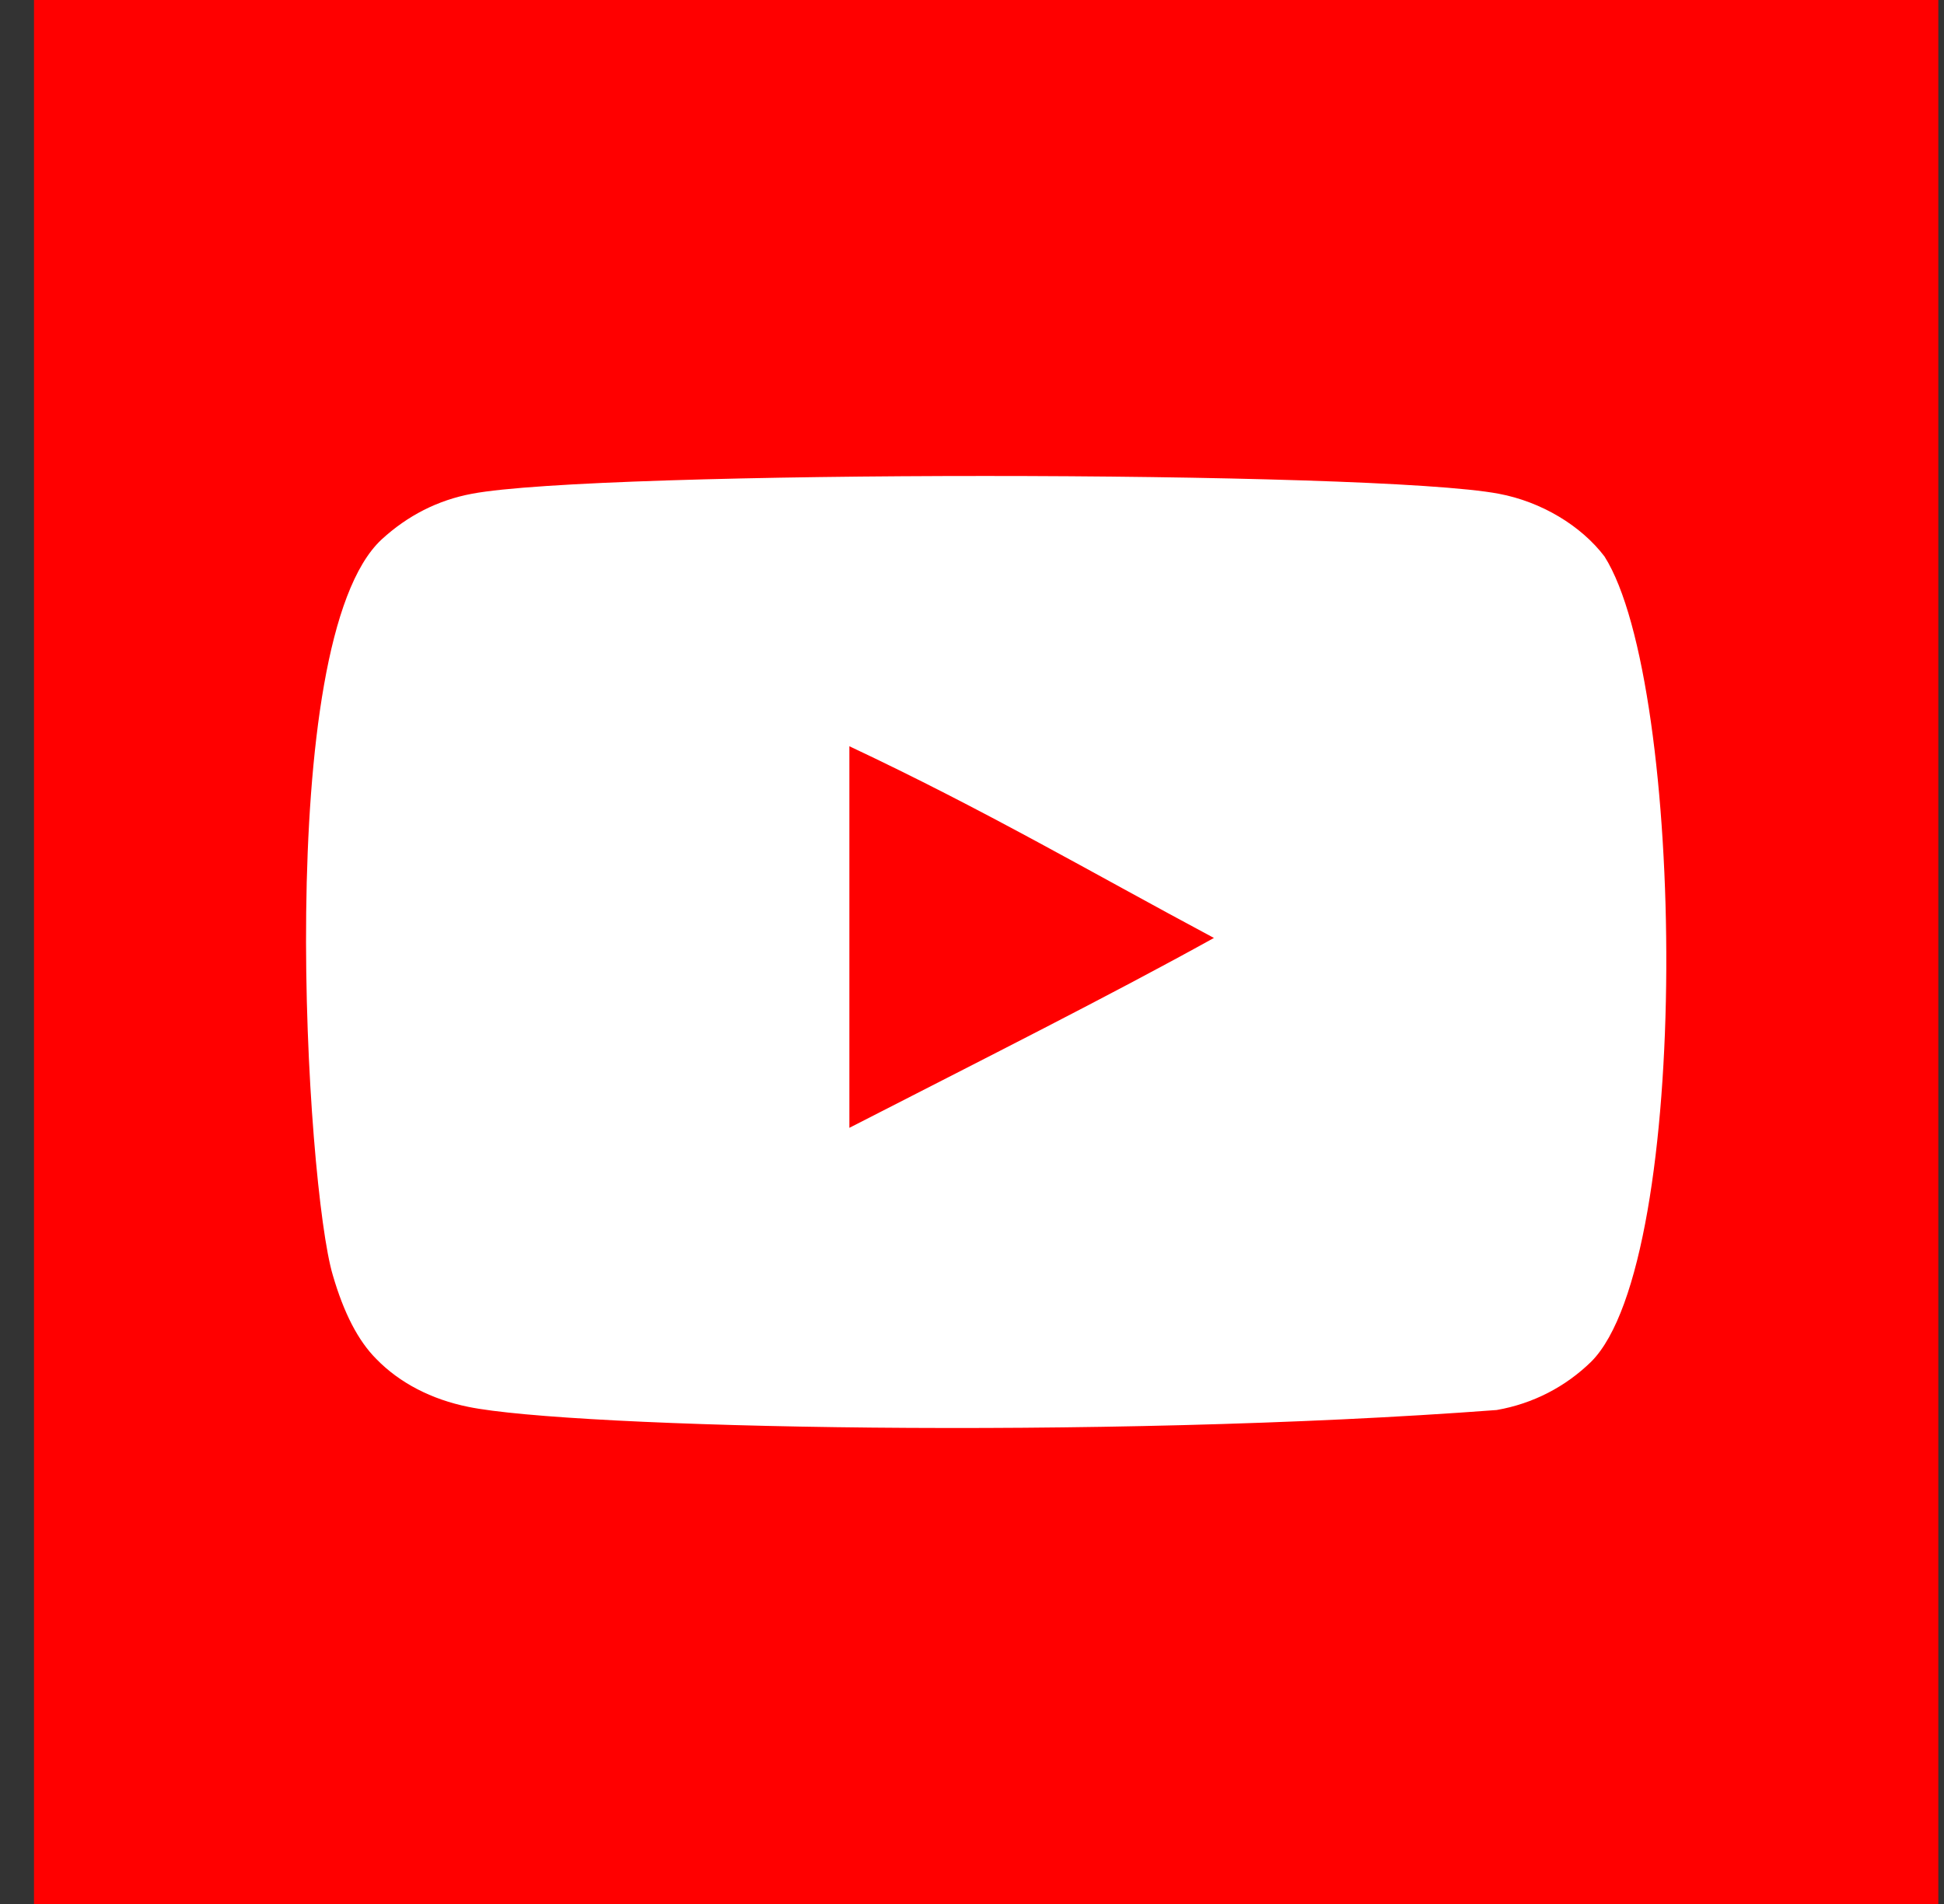
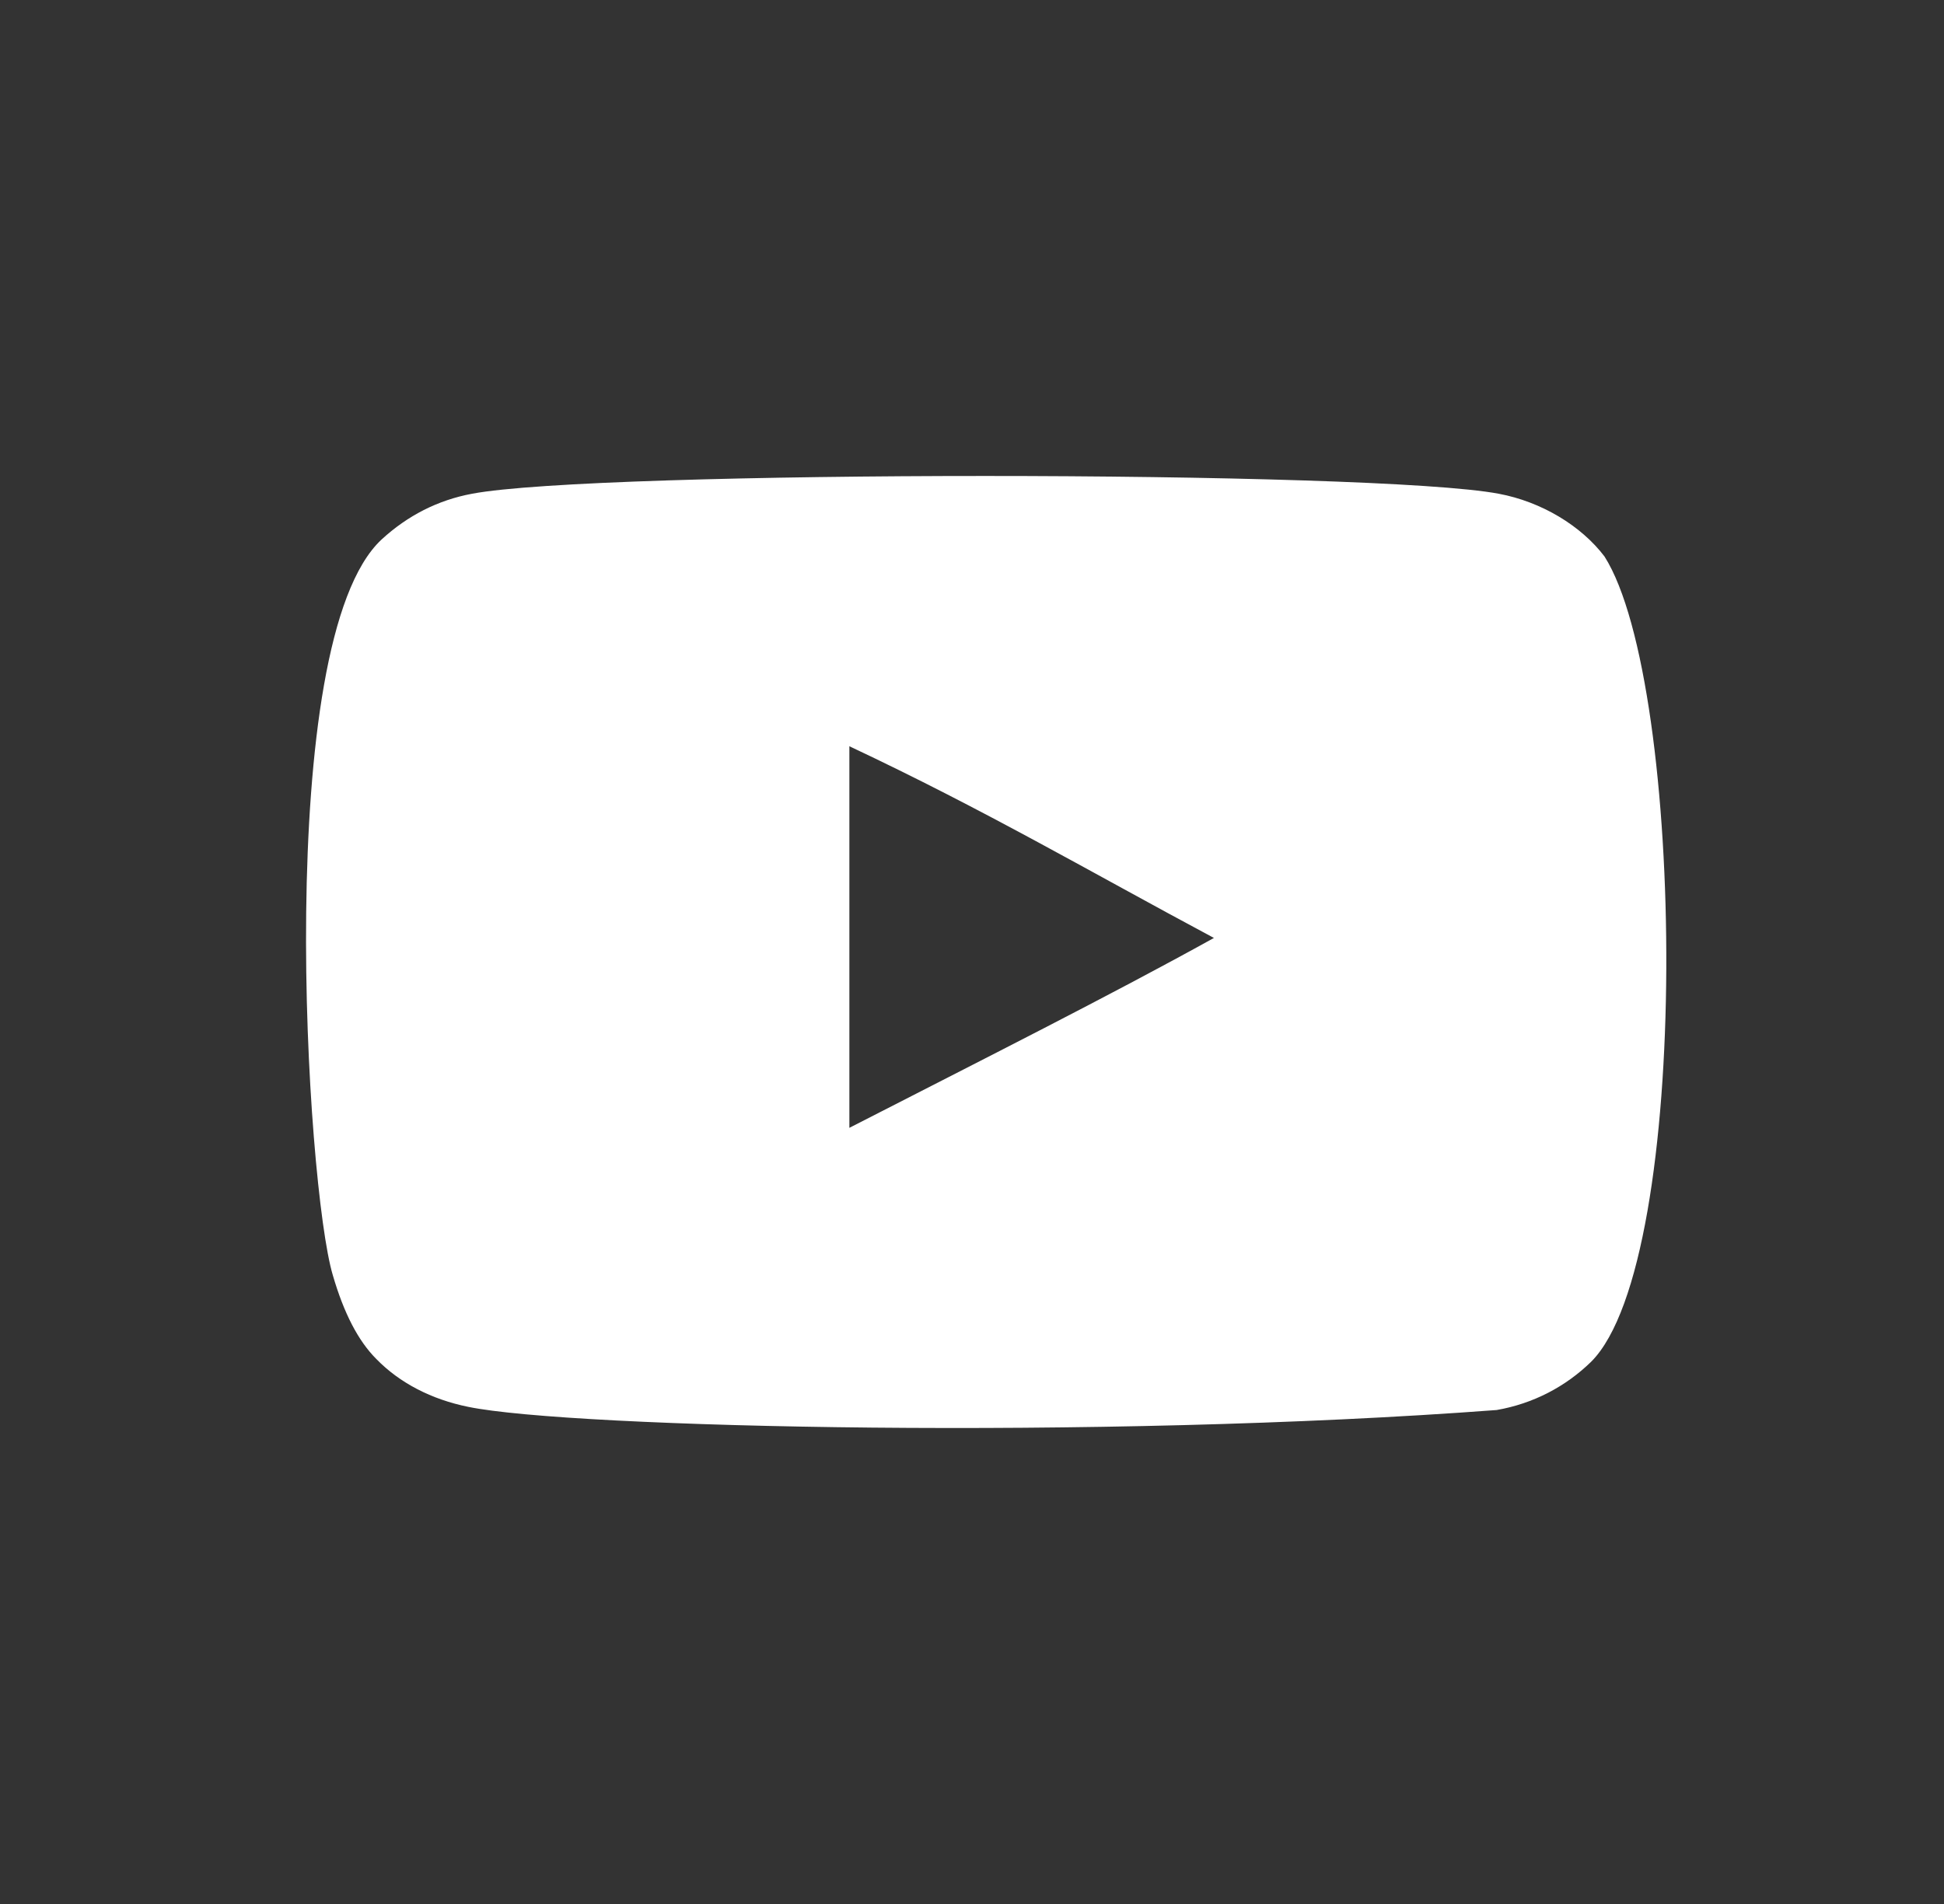
<svg xmlns="http://www.w3.org/2000/svg" width="49" height="48" viewBox="0 0 49 48" fill="none">
  <rect x="0" y="0" width="49" height="48" fill="#333333" stroke="none" />
-   <rect width="48" height="48" transform="translate(0.857)" fill="#FF0000" />
  <path fill-rule="evenodd" clip-rule="evenodd" d="M21.409 28.433V18.813C24.824 20.42 27.469 21.973 30.598 23.646C28.017 25.077 24.824 26.683 21.409 28.433ZM40.442 14.028C39.853 13.252 38.849 12.648 37.78 12.448C34.638 11.851 15.036 11.849 11.895 12.448C11.038 12.608 10.275 12.997 9.619 13.6C6.856 16.165 7.722 29.917 8.388 32.145C8.668 33.109 9.03 33.805 9.486 34.261C10.073 34.865 10.878 35.28 11.802 35.467C14.389 36.002 27.717 36.301 37.725 35.547C38.648 35.386 39.464 34.957 40.108 34.328C42.662 31.774 42.488 17.249 40.442 14.028Z" fill="white" />
</svg>